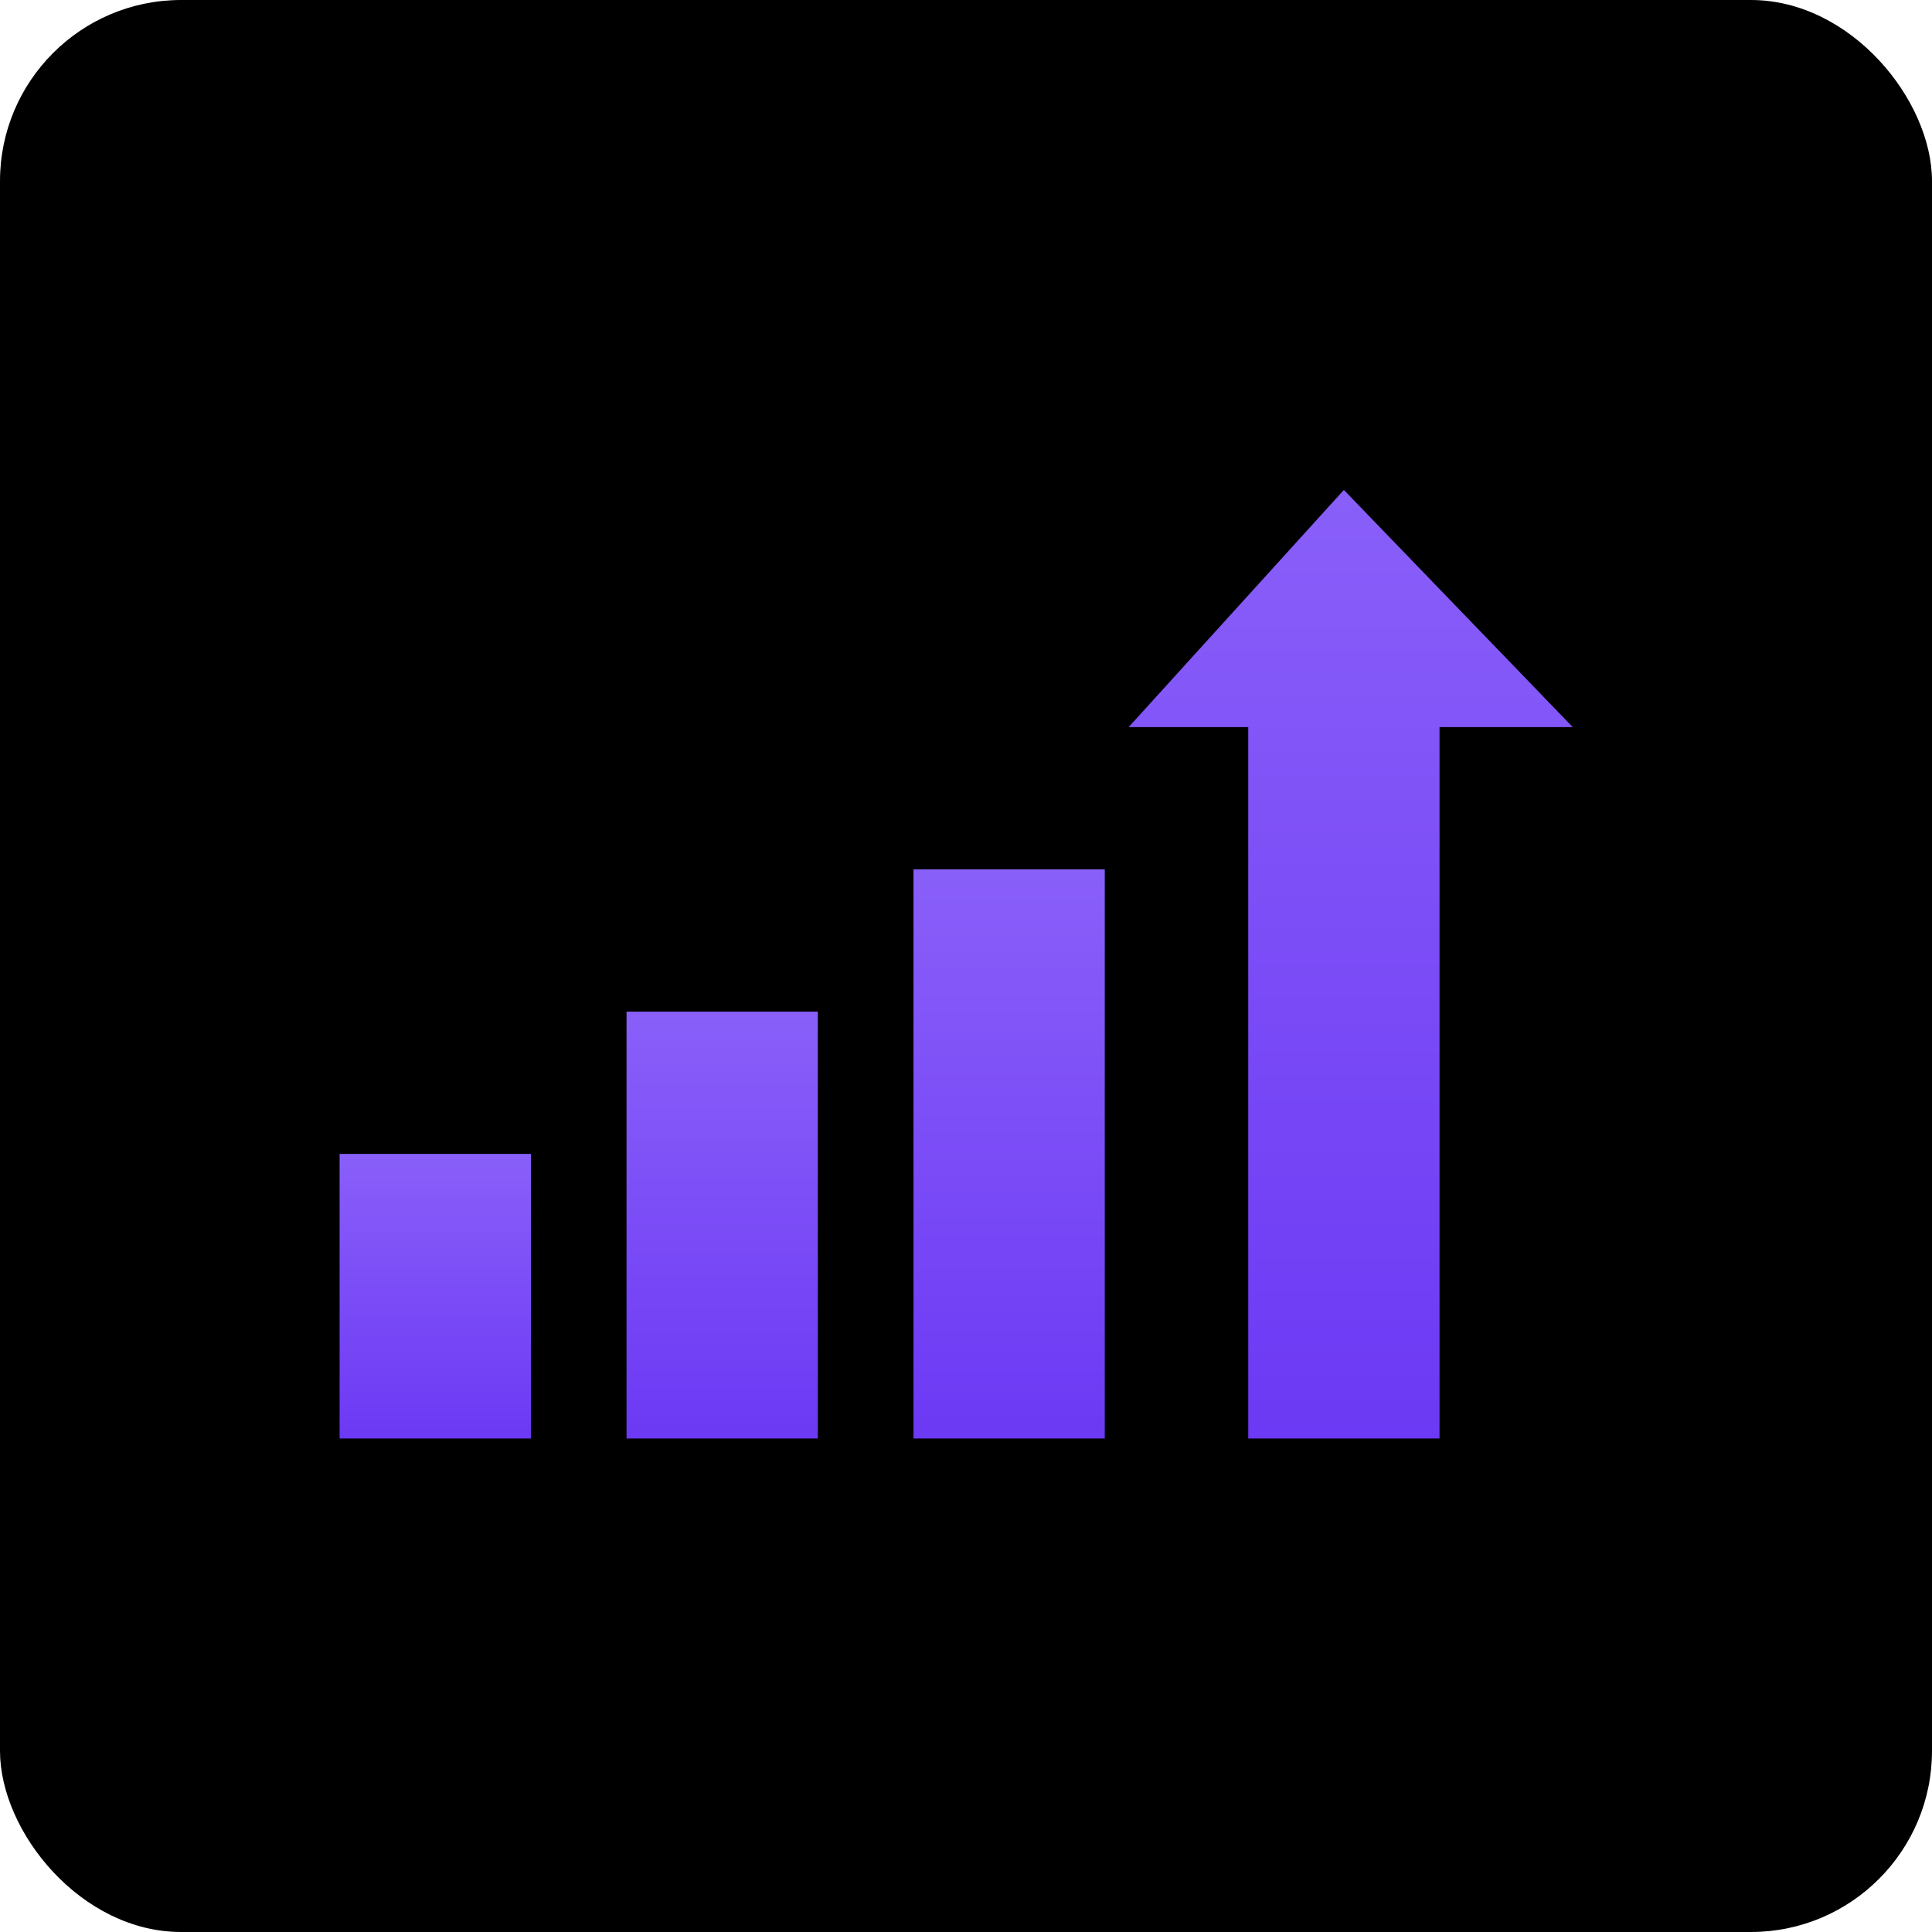
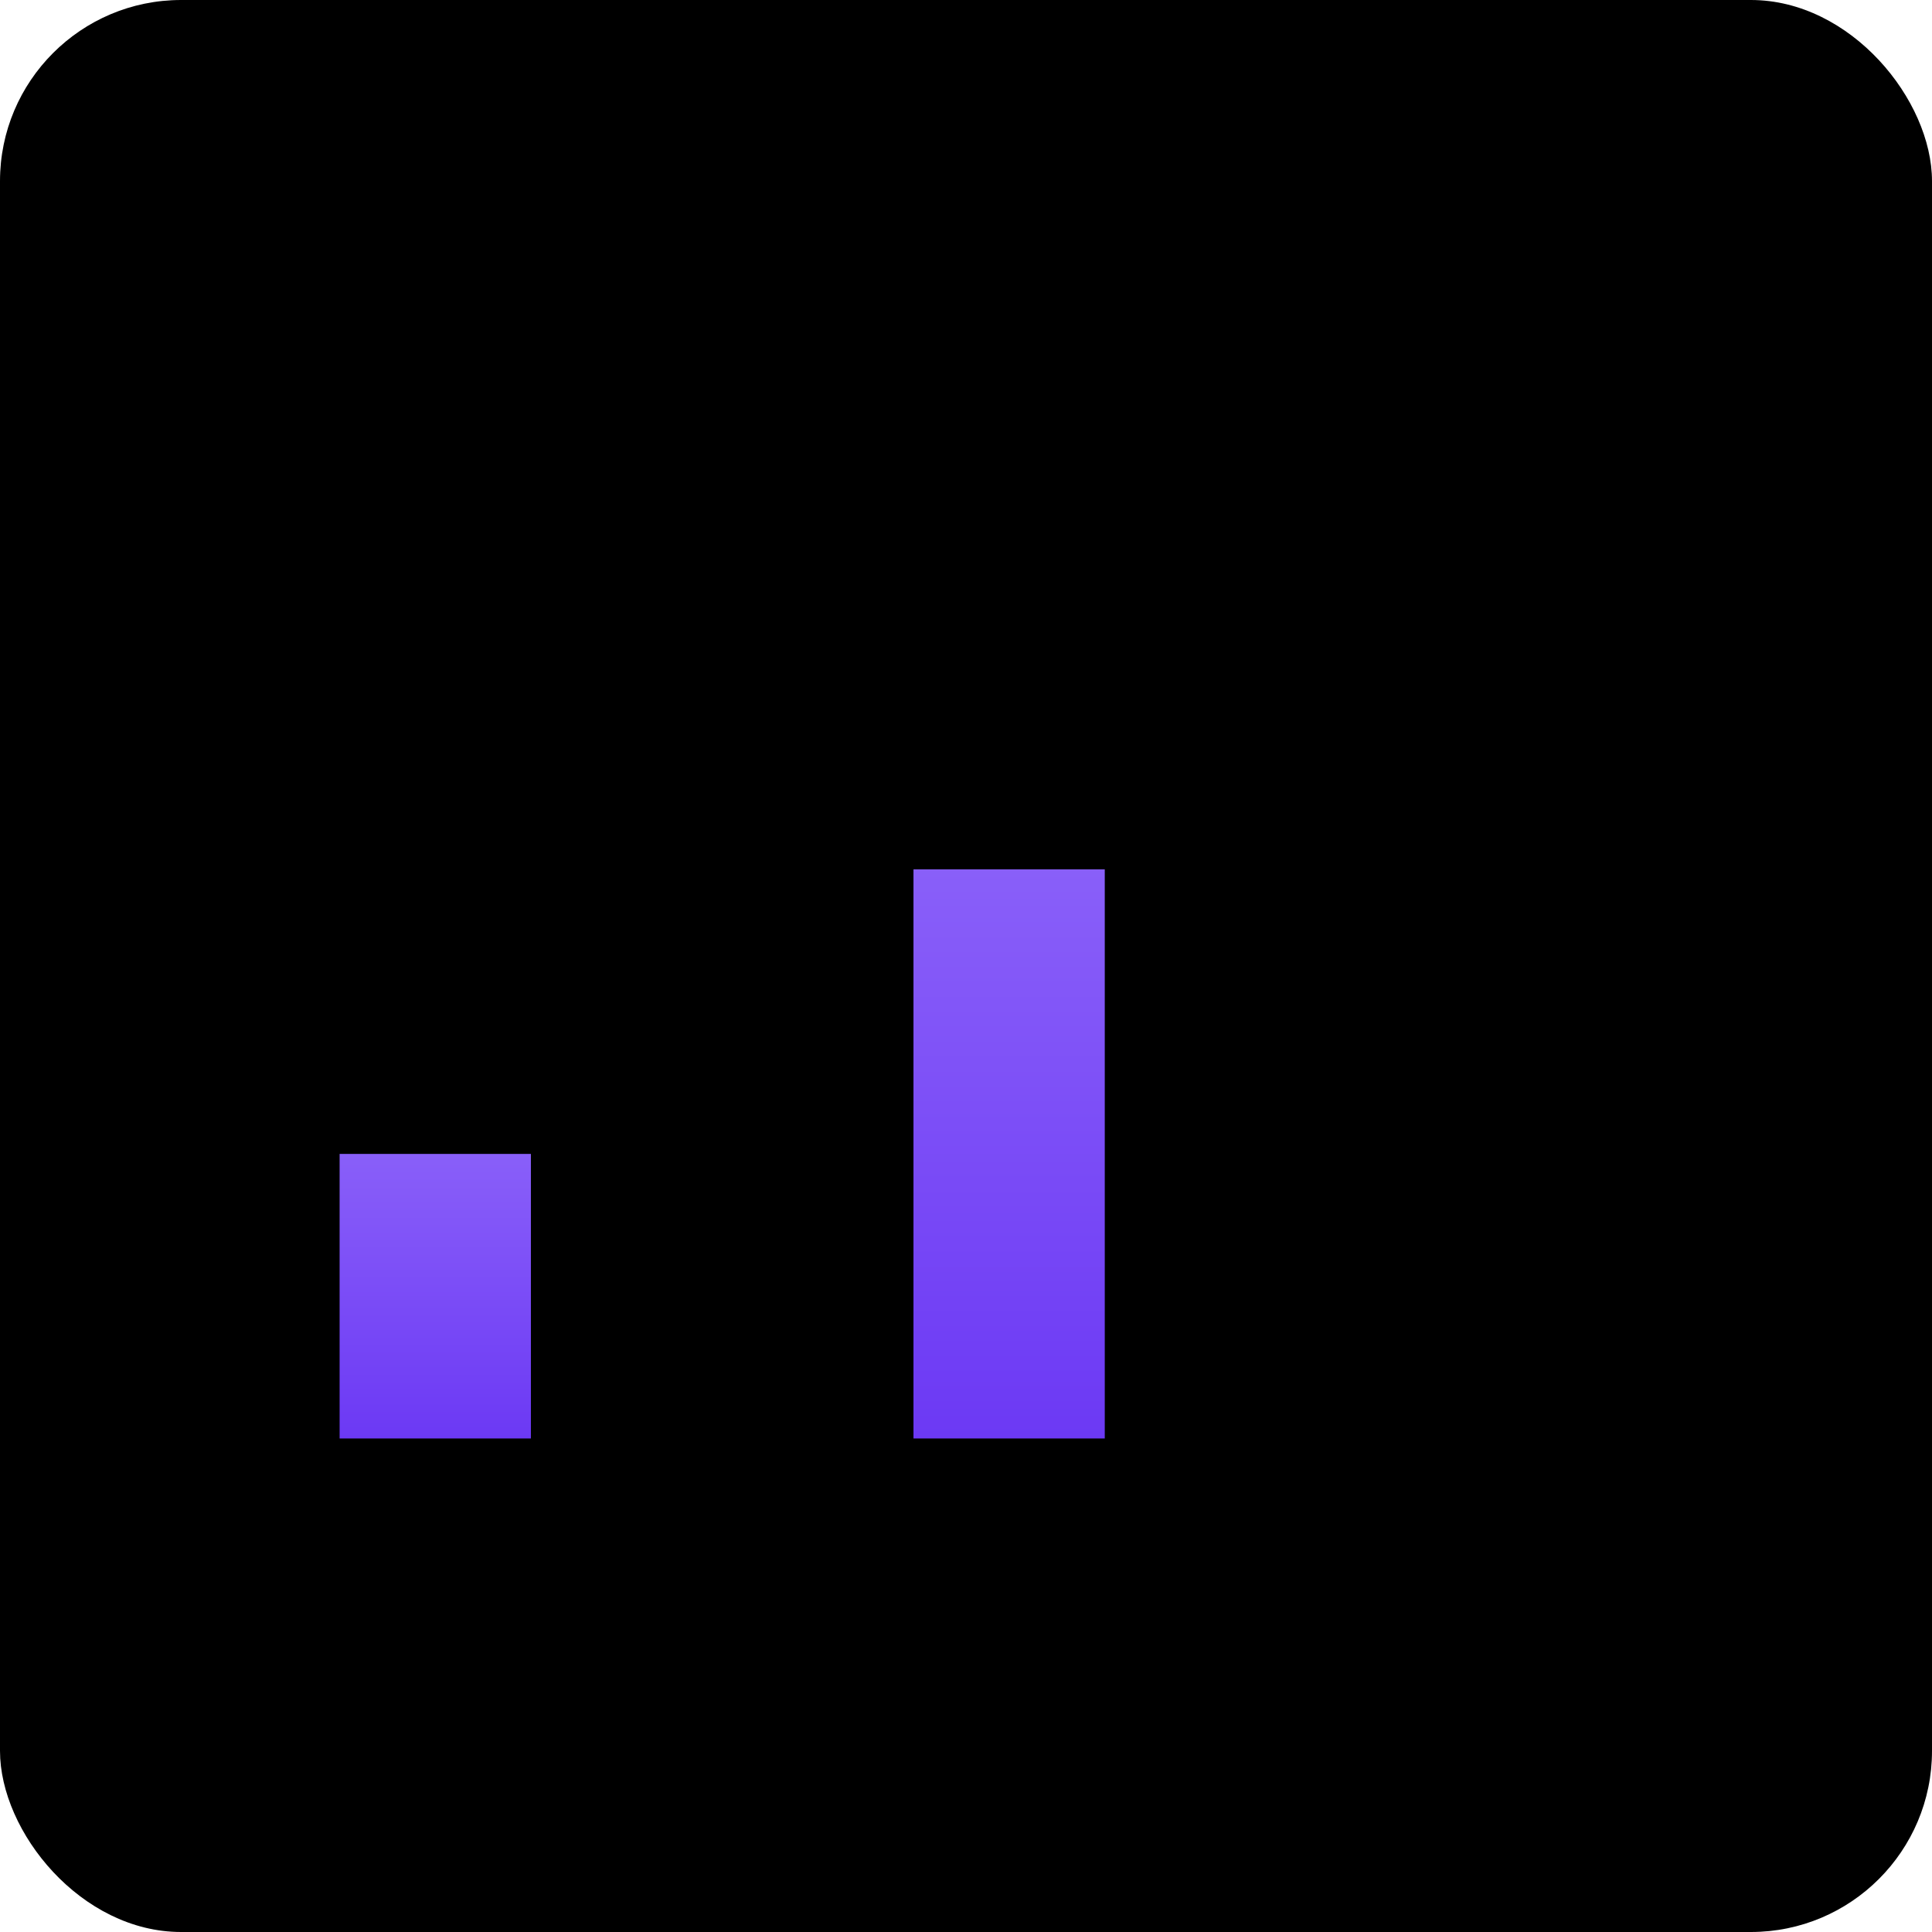
<svg xmlns="http://www.w3.org/2000/svg" width="256" height="256" viewBox="0 0 256 256" fill="none">
  <rect width="256" height="256" rx="24" fill="black" />
-   <path d="M165.398 96.342V190.606H190.745V96.342H208.392L178.071 64.92L149.556 96.342H165.398Z" fill="url(#paint0_linear_8150_6105)" />
  <path d="M121.041 115.194V190.606H146.388V115.194H133.714H121.041Z" fill="url(#paint1_linear_8150_6105)" />
-   <path d="M83.02 134.048V190.606H108.367V134.048H95.693H83.02Z" fill="url(#paint2_linear_8150_6105)" />
  <path d="M45.001 152.9V190.606H70.347V152.9H57.674H45.001Z" fill="url(#paint3_linear_8150_6105)" />
  <defs>
    <linearGradient id="paint0_linear_8150_6105" x1="178.974" y1="64.92" x2="178.974" y2="190.606" gradientUnits="userSpaceOnUse">
      <stop stop-color="#895FF9" />
      <stop offset="1" stop-color="#6C39F4" />
    </linearGradient>
    <linearGradient id="paint1_linear_8150_6105" x1="133.714" y1="115.194" x2="133.714" y2="190.606" gradientUnits="userSpaceOnUse">
      <stop stop-color="#895FF9" />
      <stop offset="1" stop-color="#6C39F4" />
    </linearGradient>
    <linearGradient id="paint2_linear_8150_6105" x1="95.693" y1="134.048" x2="95.693" y2="190.606" gradientUnits="userSpaceOnUse">
      <stop stop-color="#895FF9" />
      <stop offset="1" stop-color="#6C39F4" />
    </linearGradient>
    <linearGradient id="paint3_linear_8150_6105" x1="57.674" y1="152.9" x2="57.674" y2="190.606" gradientUnits="userSpaceOnUse">
      <stop stop-color="#895FF9" />
      <stop offset="1" stop-color="#6C39F4" />
    </linearGradient>
  </defs>
</svg>